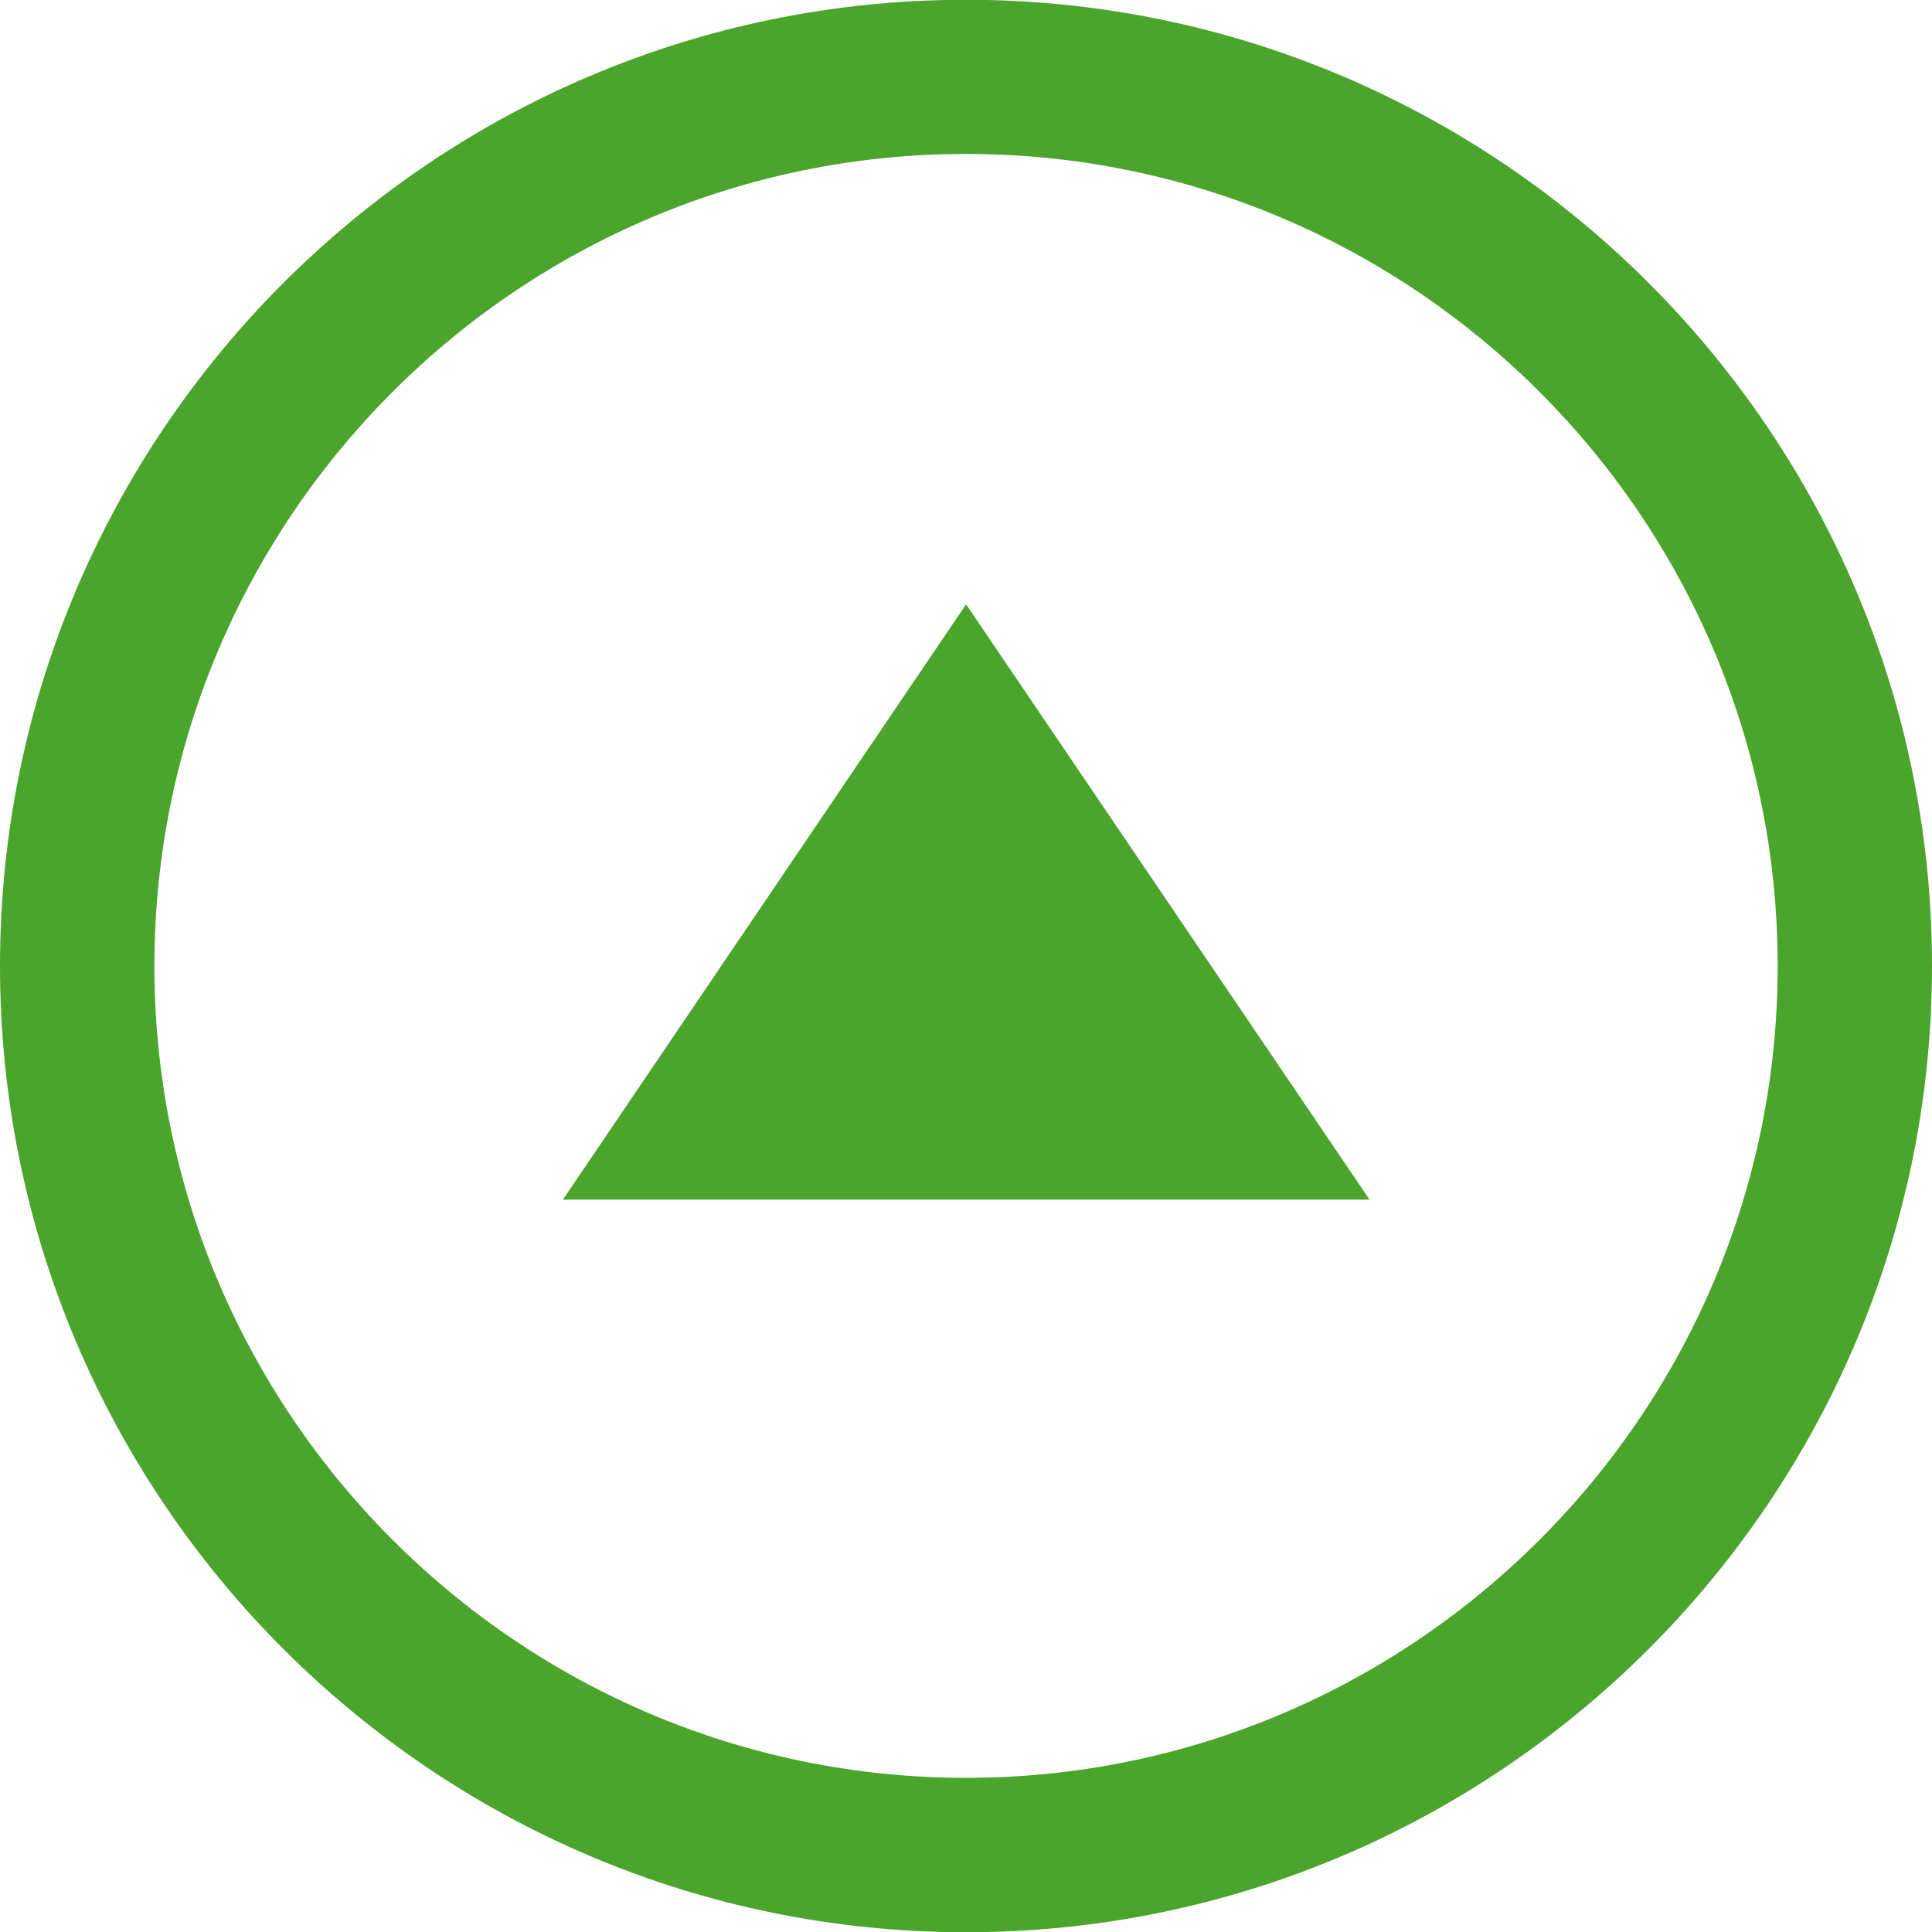
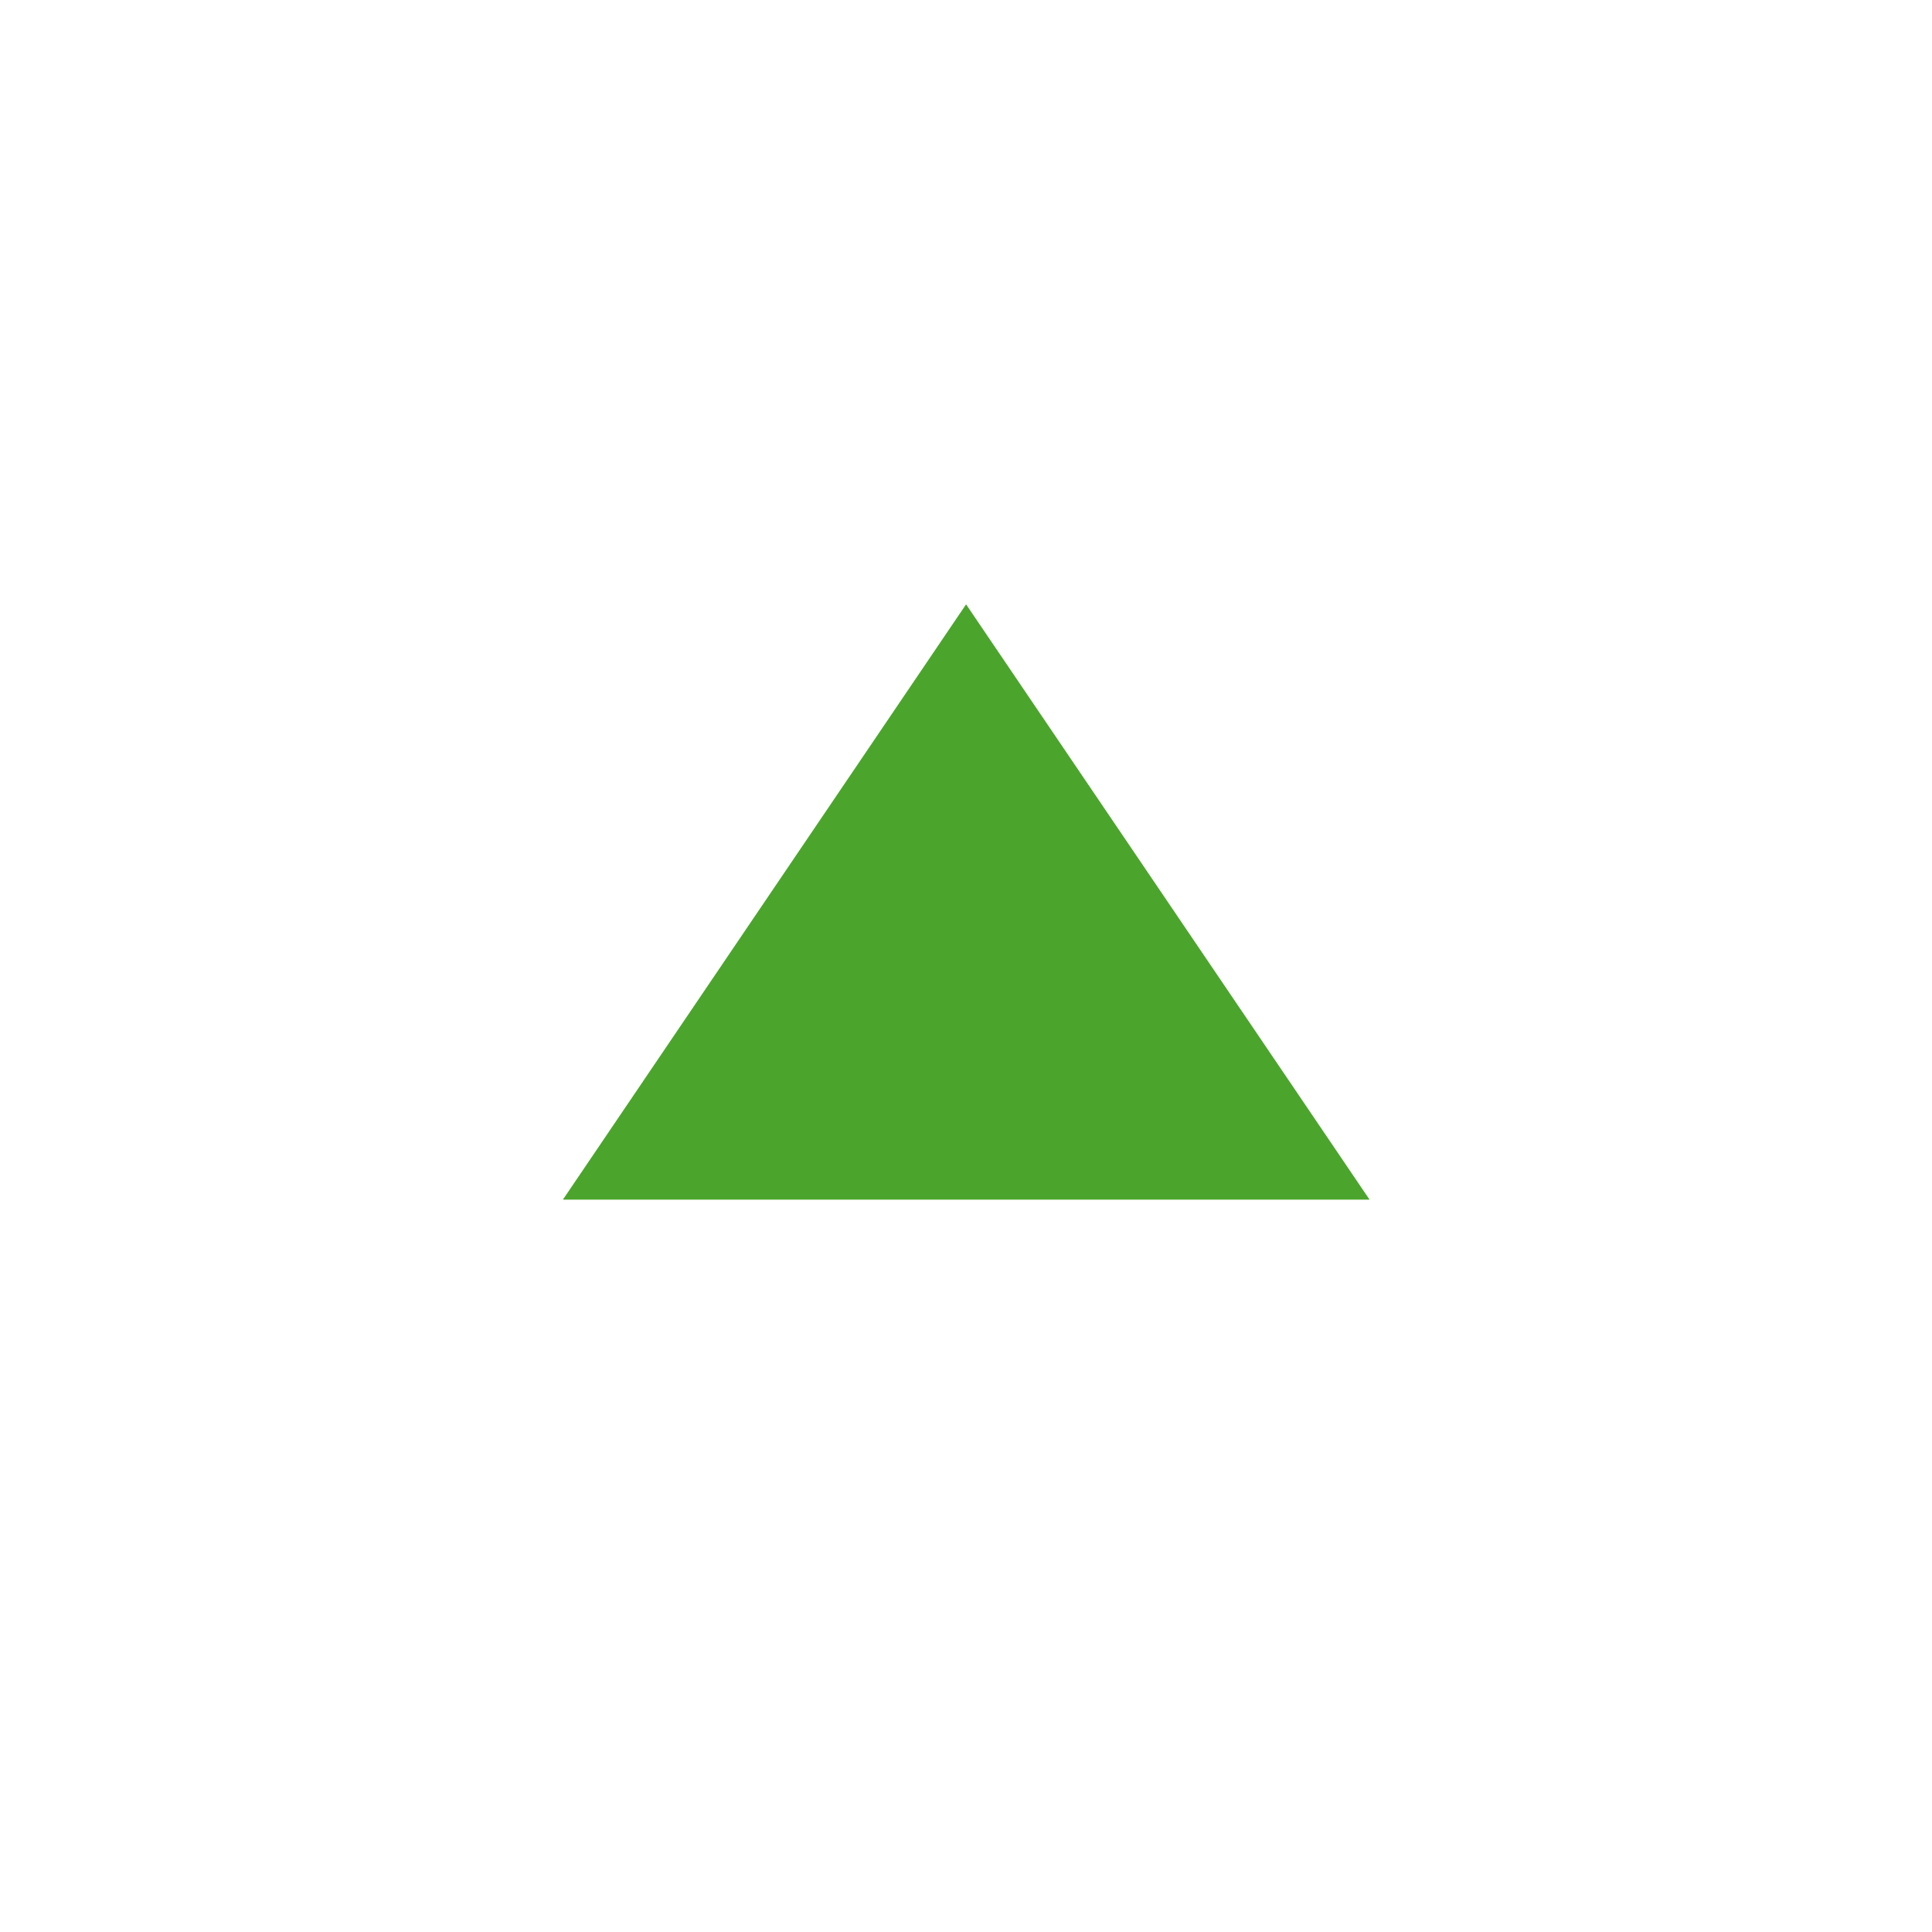
<svg xmlns="http://www.w3.org/2000/svg" version="1.0" id="Ebene_1" x="0px" y="0px" width="25px" height="25px" viewBox="0 0 25 25" enable-background="new 0 0 25 25" xml:space="preserve">
  <g>
    <g>
-       <path fill="#4BA52C" d="M12.501,25.003C5.607,25.003,0,19.393,0,12.5C0,5.604,5.607-0.003,12.501-0.003    C19.393-0.003,25,5.604,25,12.5C25,19.393,19.393,25.003,12.501,25.003L12.501,25.003z M12.501,1.992    C6.71,1.992,1.998,6.705,1.998,12.5c0,5.791,4.712,10.505,10.503,10.505c5.79,0,10.502-4.714,10.502-10.505    C23.003,6.705,18.291,1.992,12.501,1.992L12.501,1.992z" />
-     </g>
+       </g>
    <polygon fill="#4BA52C" points="7.284,15.523 12.501,7.82 17.722,15.523  " />
  </g>
</svg>